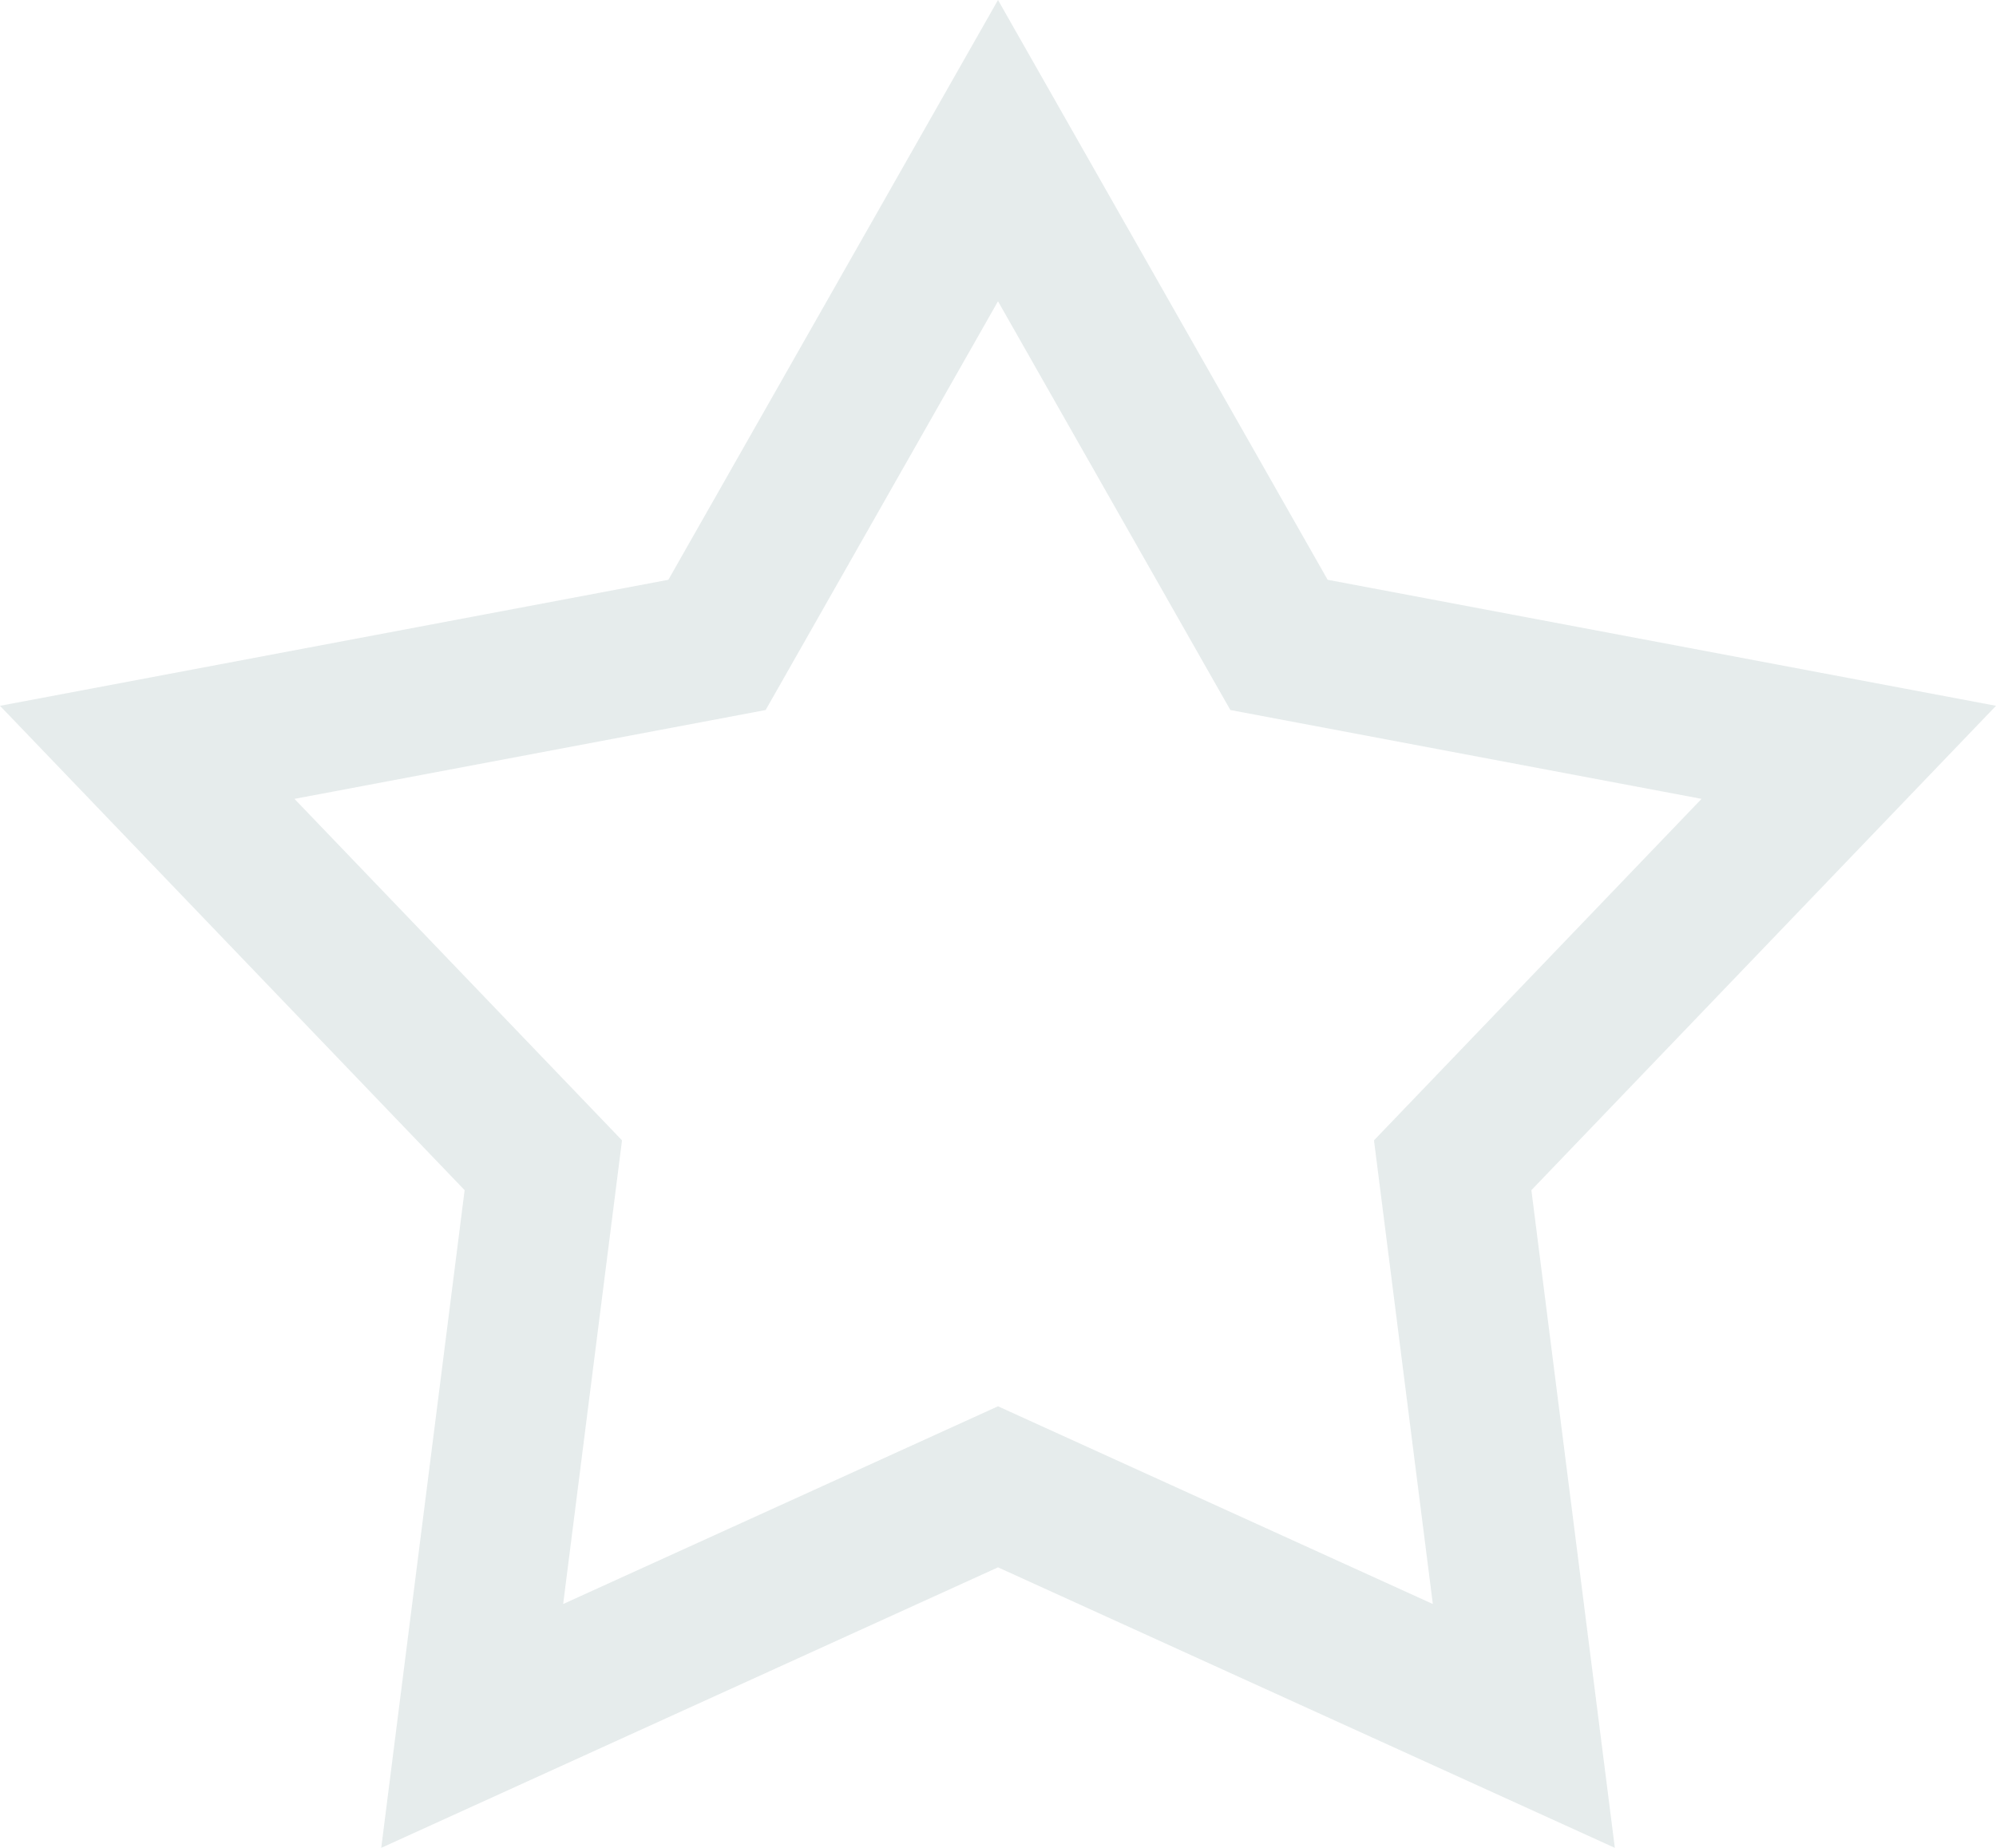
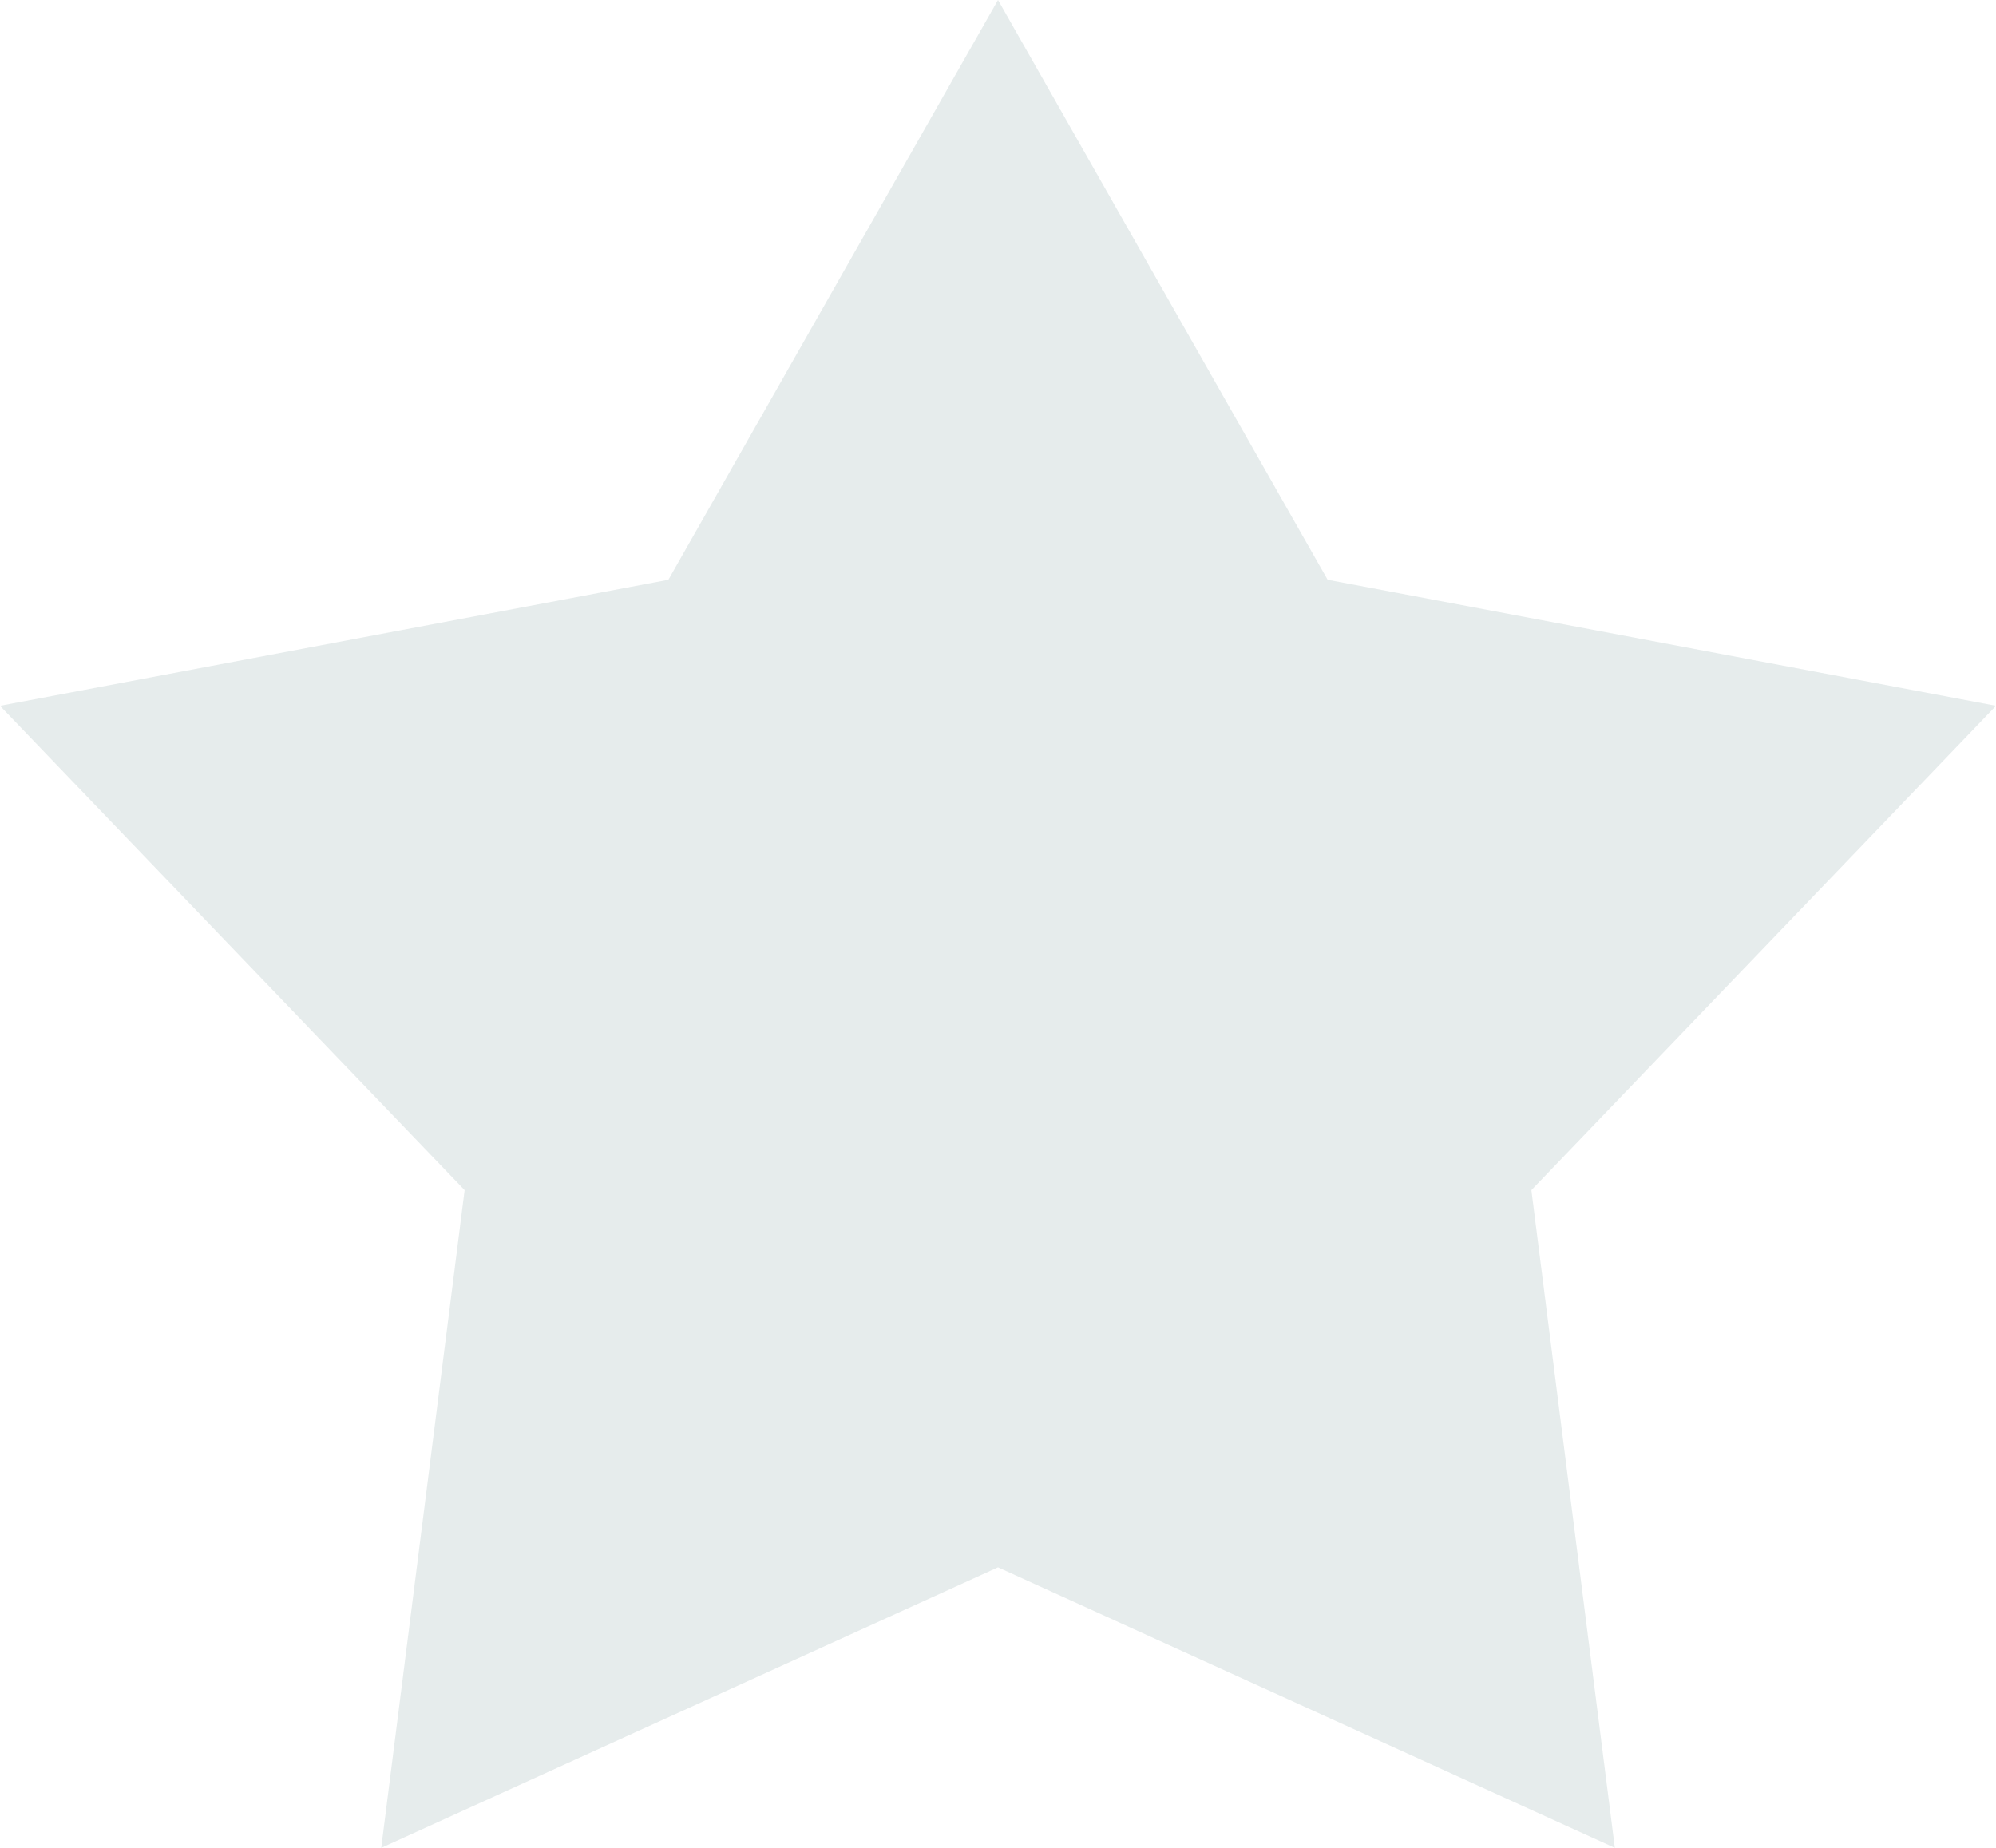
<svg xmlns="http://www.w3.org/2000/svg" fill="none" height="25" viewBox="0 0 27 25" width="27">
-   <path clip-rule="evenodd" d="m5.157 25 8.343-3.795 8.344 3.795-1.129-8.898 6.285-6.553-9.041-1.705-4.459-7.844-4.459 7.844-9.041 1.705 6.285 6.553zm14.225-3.299-5.882-2.675-5.882 2.675.796-6.273-4.431-4.62 6.374-1.202 3.143-5.53 3.143 5.53 6.374 1.202-4.431 4.62z" fill="#83a2a4" fill-rule="evenodd" opacity=".2" />
+   <path clip-rule="evenodd" d="m5.157 25 8.343-3.795 8.344 3.795-1.129-8.898 6.285-6.553-9.041-1.705-4.459-7.844-4.459 7.844-9.041 1.705 6.285 6.553zz" fill="#83a2a4" fill-rule="evenodd" opacity=".2" />
</svg>